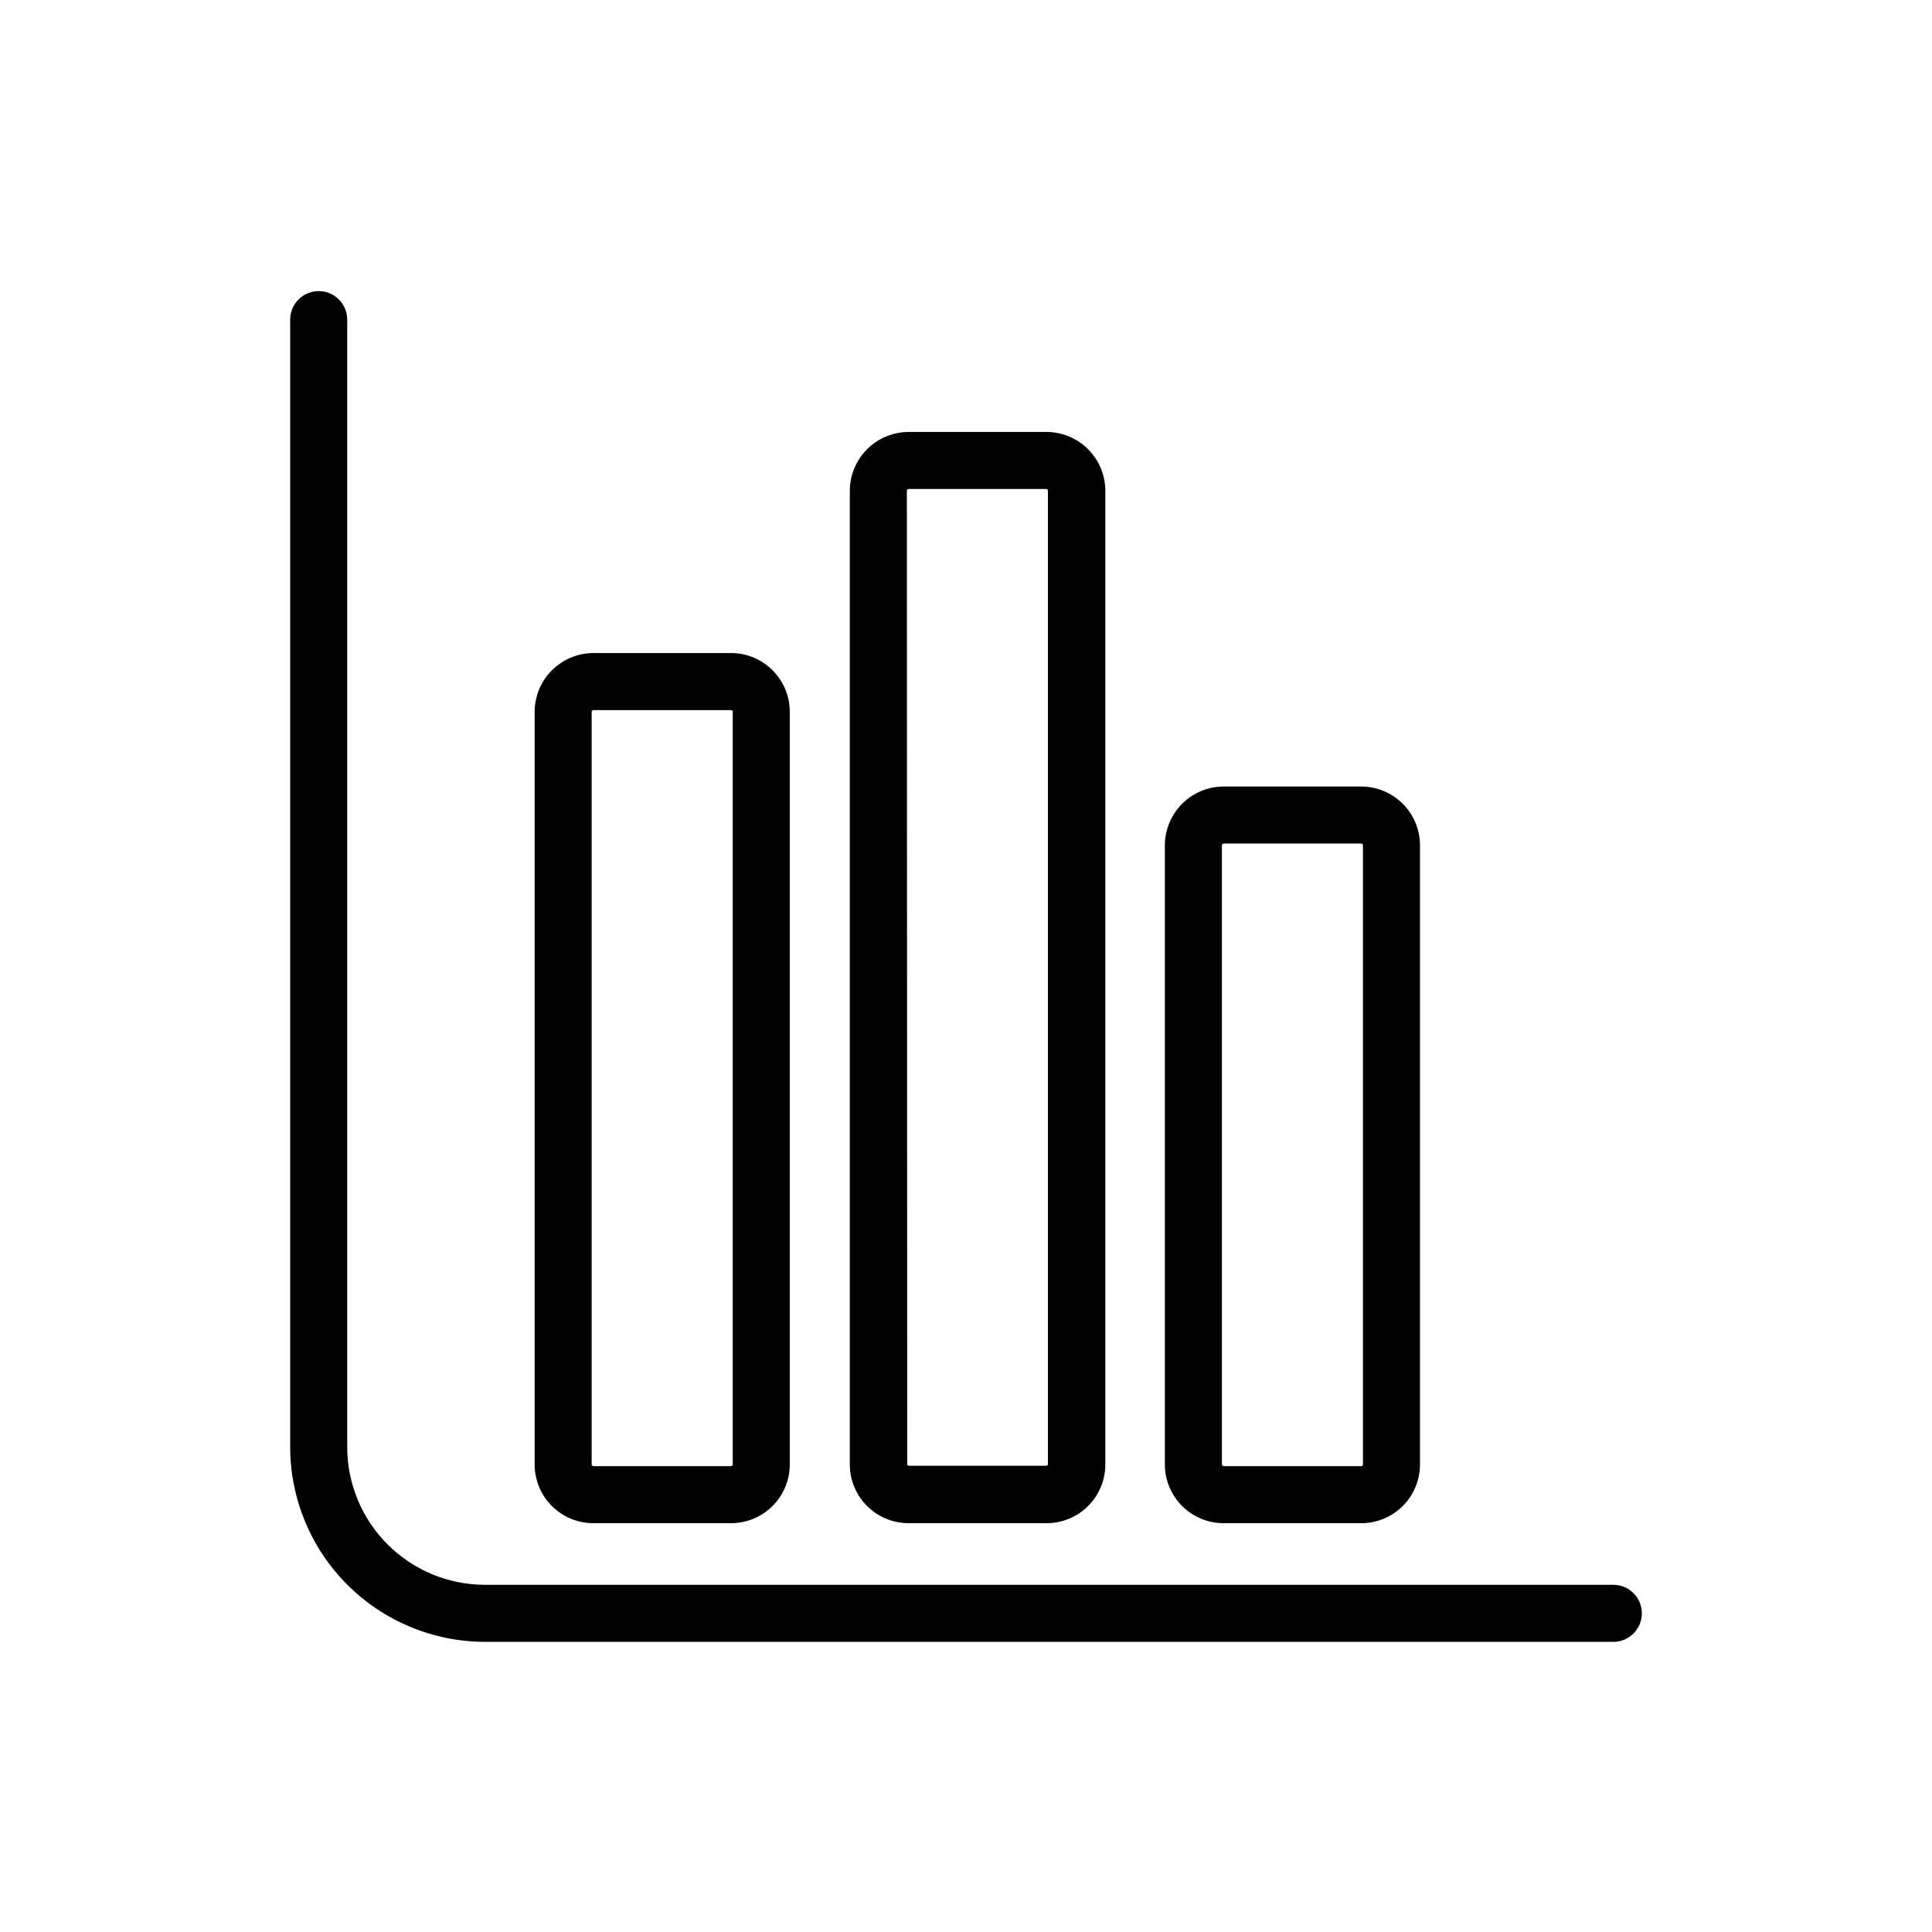
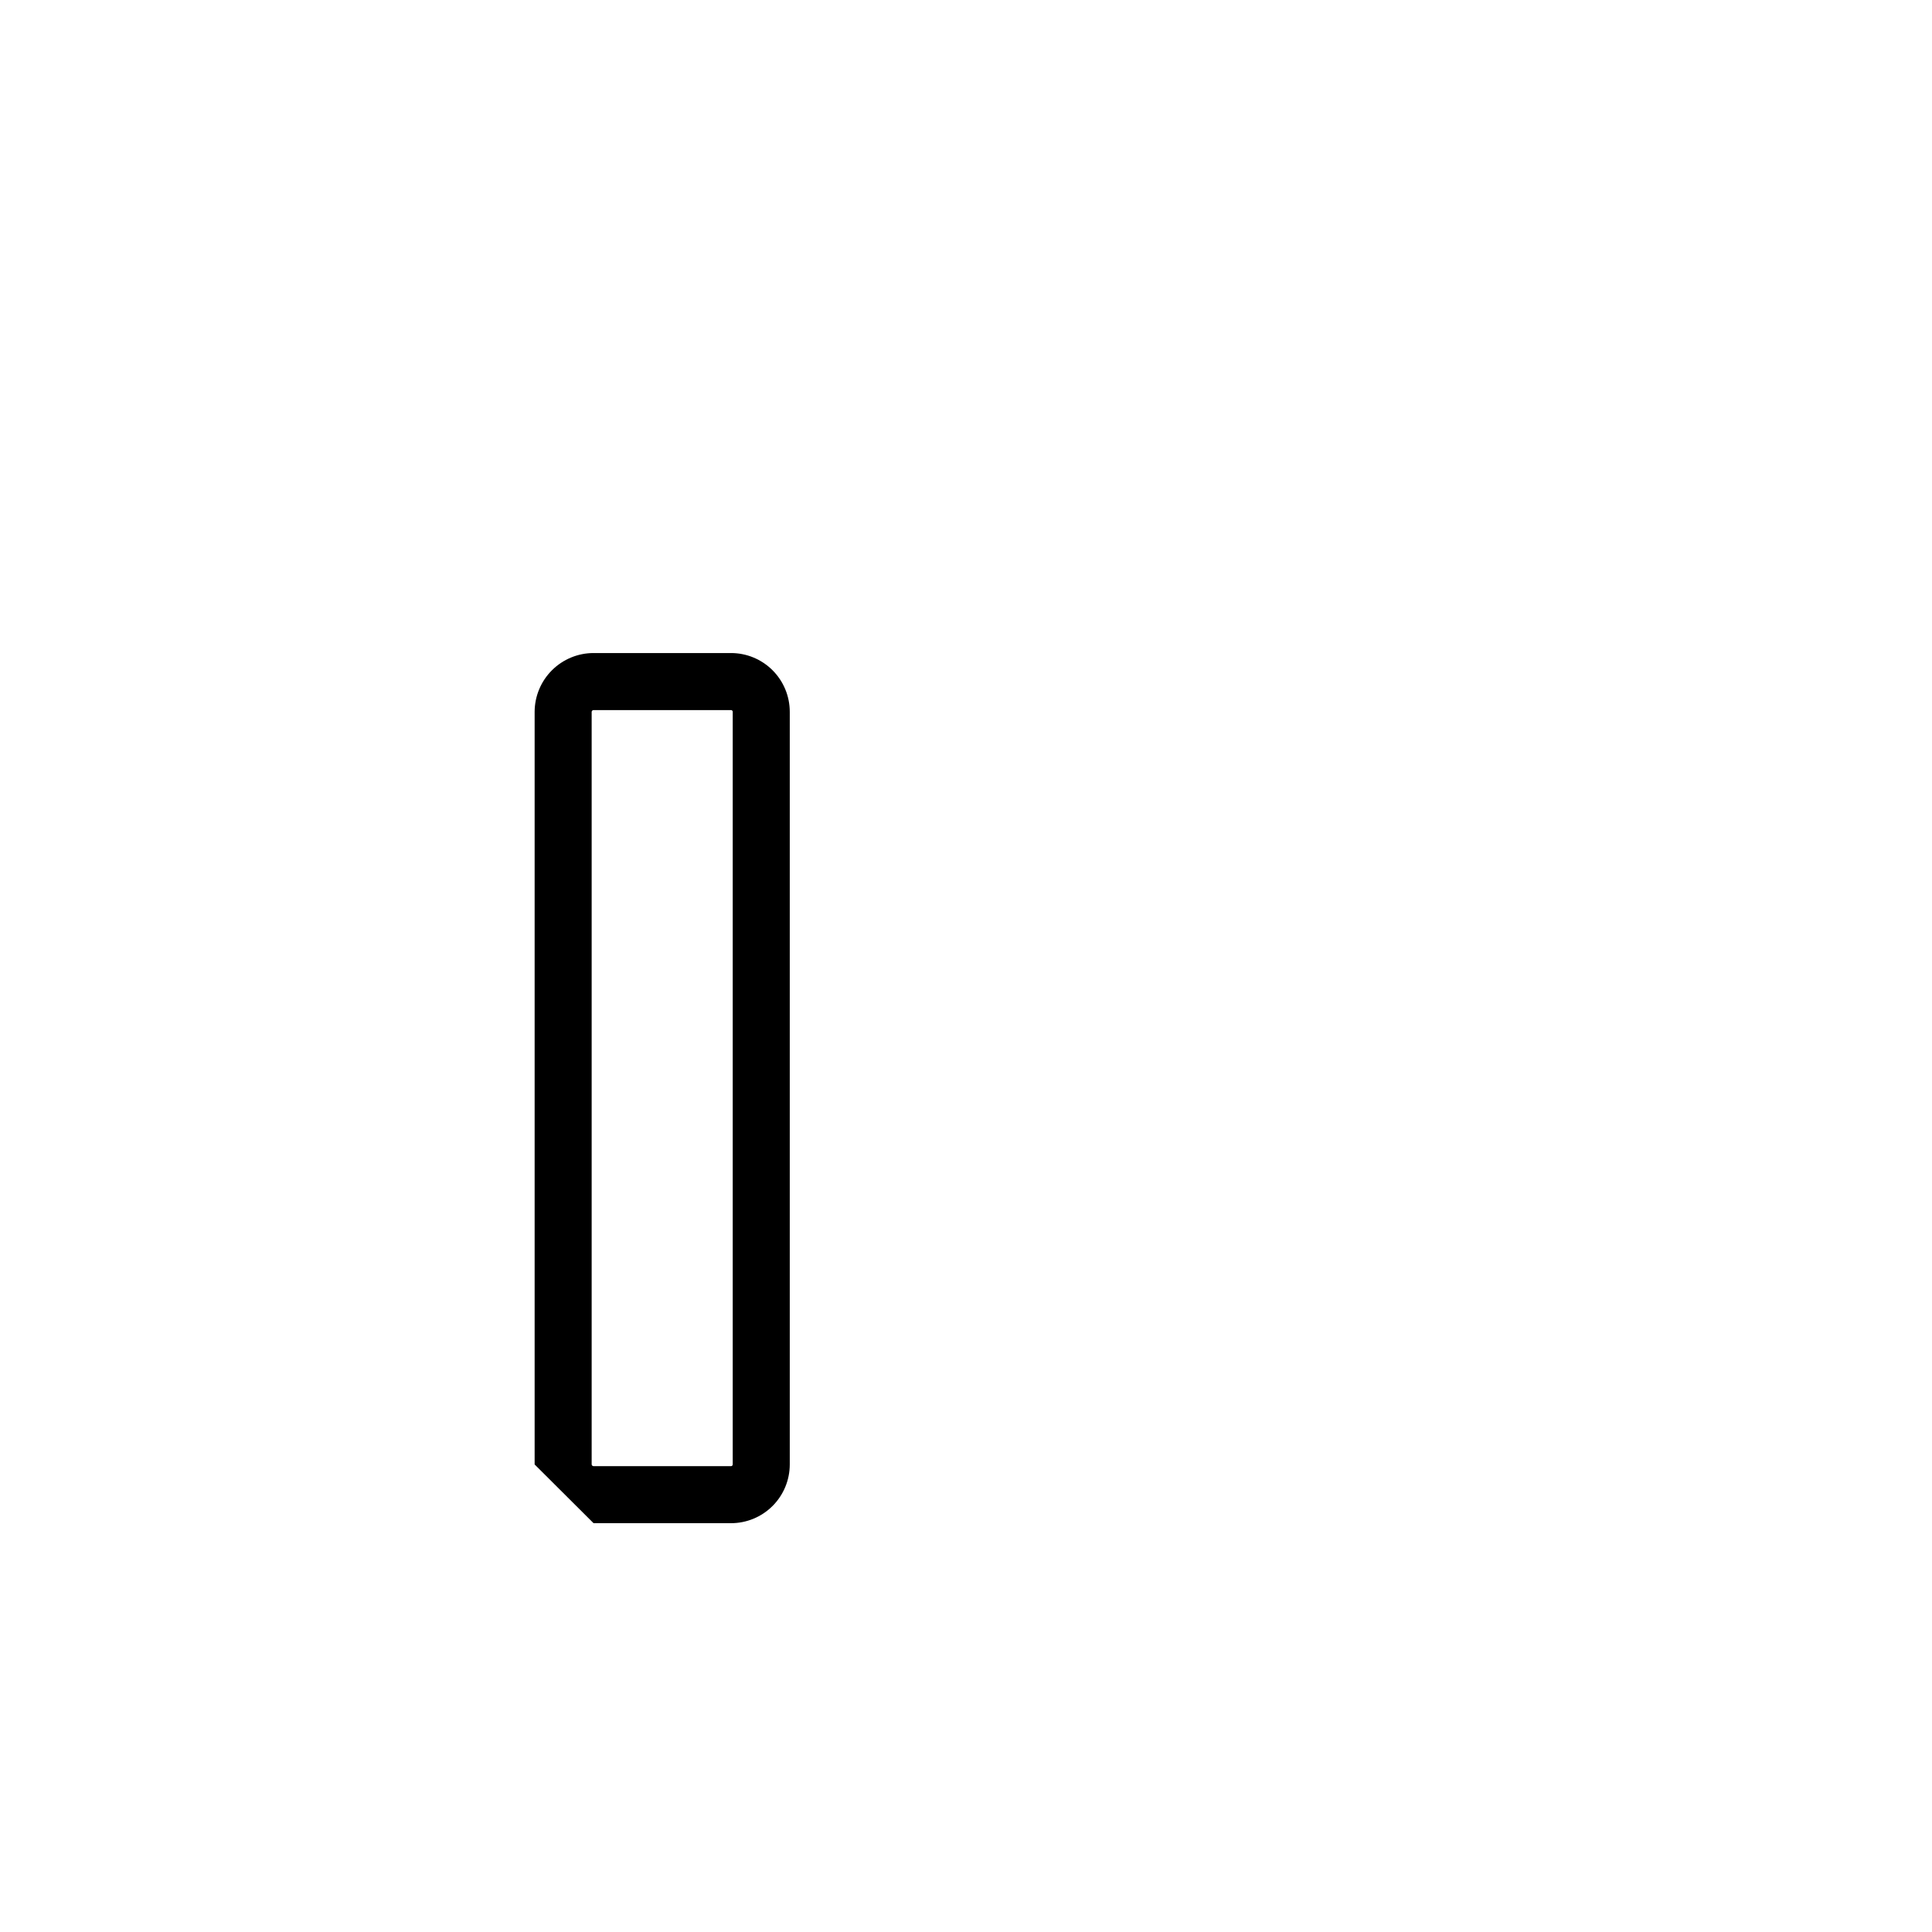
<svg xmlns="http://www.w3.org/2000/svg" fill="#000000" width="800px" height="800px" version="1.1" viewBox="144 144 512 512">
  <g>
-     <path d="m571.55 563.99h-299.06c-9.672-0.012-18.941-3.859-25.777-10.699-6.84-6.836-10.684-16.105-10.699-25.777v-298.81c0-4.172-3.383-7.559-7.555-7.559-4.176 0-7.559 3.387-7.559 7.559v298.81c0.027 13.676 5.469 26.781 15.141 36.453 9.668 9.668 22.773 15.109 36.449 15.137h299.06c4.172 0 7.555-3.383 7.555-7.555 0-4.176-3.383-7.559-7.555-7.559z" />
-     <path d="m301.3 547.66h36.426c4.129 0 8.09-1.641 11.008-4.559 2.922-2.918 4.562-6.879 4.562-11.008v-199.46c0-4.129-1.641-8.09-4.562-11.008-2.918-2.922-6.879-4.562-11.008-4.562h-36.426c-4.133 0-8.098 1.641-11.023 4.559-2.93 2.918-4.578 6.875-4.594 11.012v199.46c0 4.137 1.648 8.105 4.578 11.027 2.93 2.918 6.902 4.555 11.039 4.539zm-0.504-215.03v0.004c0.027-0.262 0.246-0.457 0.504-0.453h36.426c0.25 0 0.453 0.203 0.453 0.453v199.46c0 0.25-0.203 0.453-0.453 0.453h-36.426c-0.258 0-0.477-0.195-0.504-0.453z" />
-     <path d="m384.88 547.66h36.477c4.129 0 8.09-1.641 11.008-4.559 2.922-2.918 4.562-6.879 4.562-11.008v-258.05c-0.016-4.125-1.66-8.078-4.578-10.992-2.914-2.918-6.867-4.562-10.992-4.578h-36.477c-4.141-0.012-8.117 1.621-11.059 4.539-2.938 2.922-4.594 6.887-4.609 11.031v257.95c-0.027 4.164 1.617 8.164 4.559 11.109 2.945 2.945 6.945 4.586 11.109 4.559zm-0.555-273.62c0-0.25 0.203-0.453 0.457-0.453h36.477-0.004c0.25 0 0.453 0.203 0.453 0.453v257.95c0 0.25-0.203 0.453-0.453 0.453h-36.375c-0.25 0-0.453-0.203-0.453-0.453z" />
-     <path d="m468.32 547.66h36.426c4.129 0 8.086-1.641 11.008-4.559 2.918-2.918 4.559-6.879 4.559-11.008v-164.09c-0.012-4.125-1.656-8.078-4.574-10.996-2.918-2.914-6.867-4.559-10.992-4.574h-36.426c-4.137 0-8.102 1.641-11.027 4.559-2.926 2.918-4.578 6.879-4.594 11.012v164.09c0 4.137 1.648 8.105 4.578 11.027 2.93 2.918 6.902 4.555 11.043 4.539zm-0.504-179.66v0.004c0.023-0.258 0.242-0.457 0.504-0.453h36.426c0.25 0 0.453 0.203 0.453 0.453v164.09c0 0.25-0.203 0.453-0.453 0.453h-36.426c-0.262 0-0.48-0.195-0.504-0.453z" />
+     <path d="m301.3 547.66h36.426c4.129 0 8.09-1.641 11.008-4.559 2.922-2.918 4.562-6.879 4.562-11.008v-199.46c0-4.129-1.641-8.09-4.562-11.008-2.918-2.922-6.879-4.562-11.008-4.562h-36.426c-4.133 0-8.098 1.641-11.023 4.559-2.93 2.918-4.578 6.875-4.594 11.012v199.46zm-0.504-215.03v0.004c0.027-0.262 0.246-0.457 0.504-0.453h36.426c0.25 0 0.453 0.203 0.453 0.453v199.46c0 0.25-0.203 0.453-0.453 0.453h-36.426c-0.258 0-0.477-0.195-0.504-0.453z" />
  </g>
</svg>